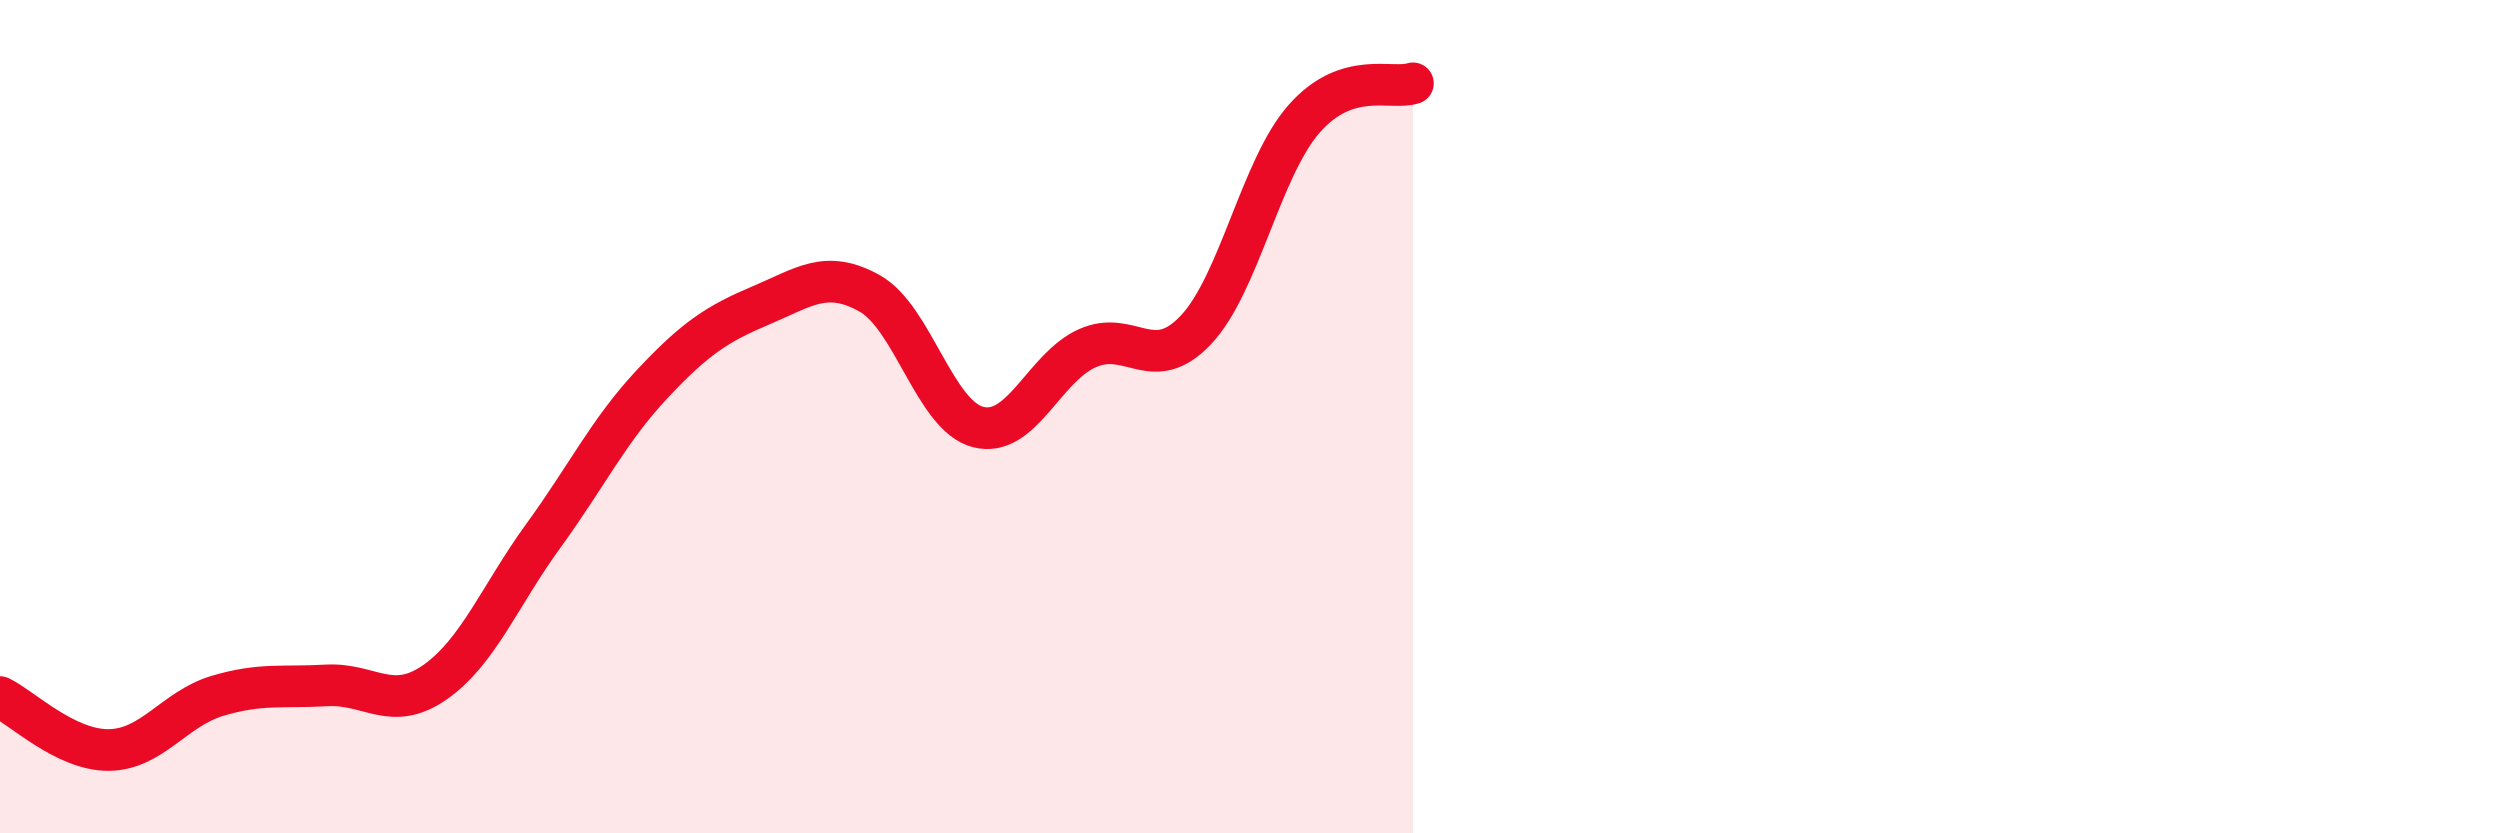
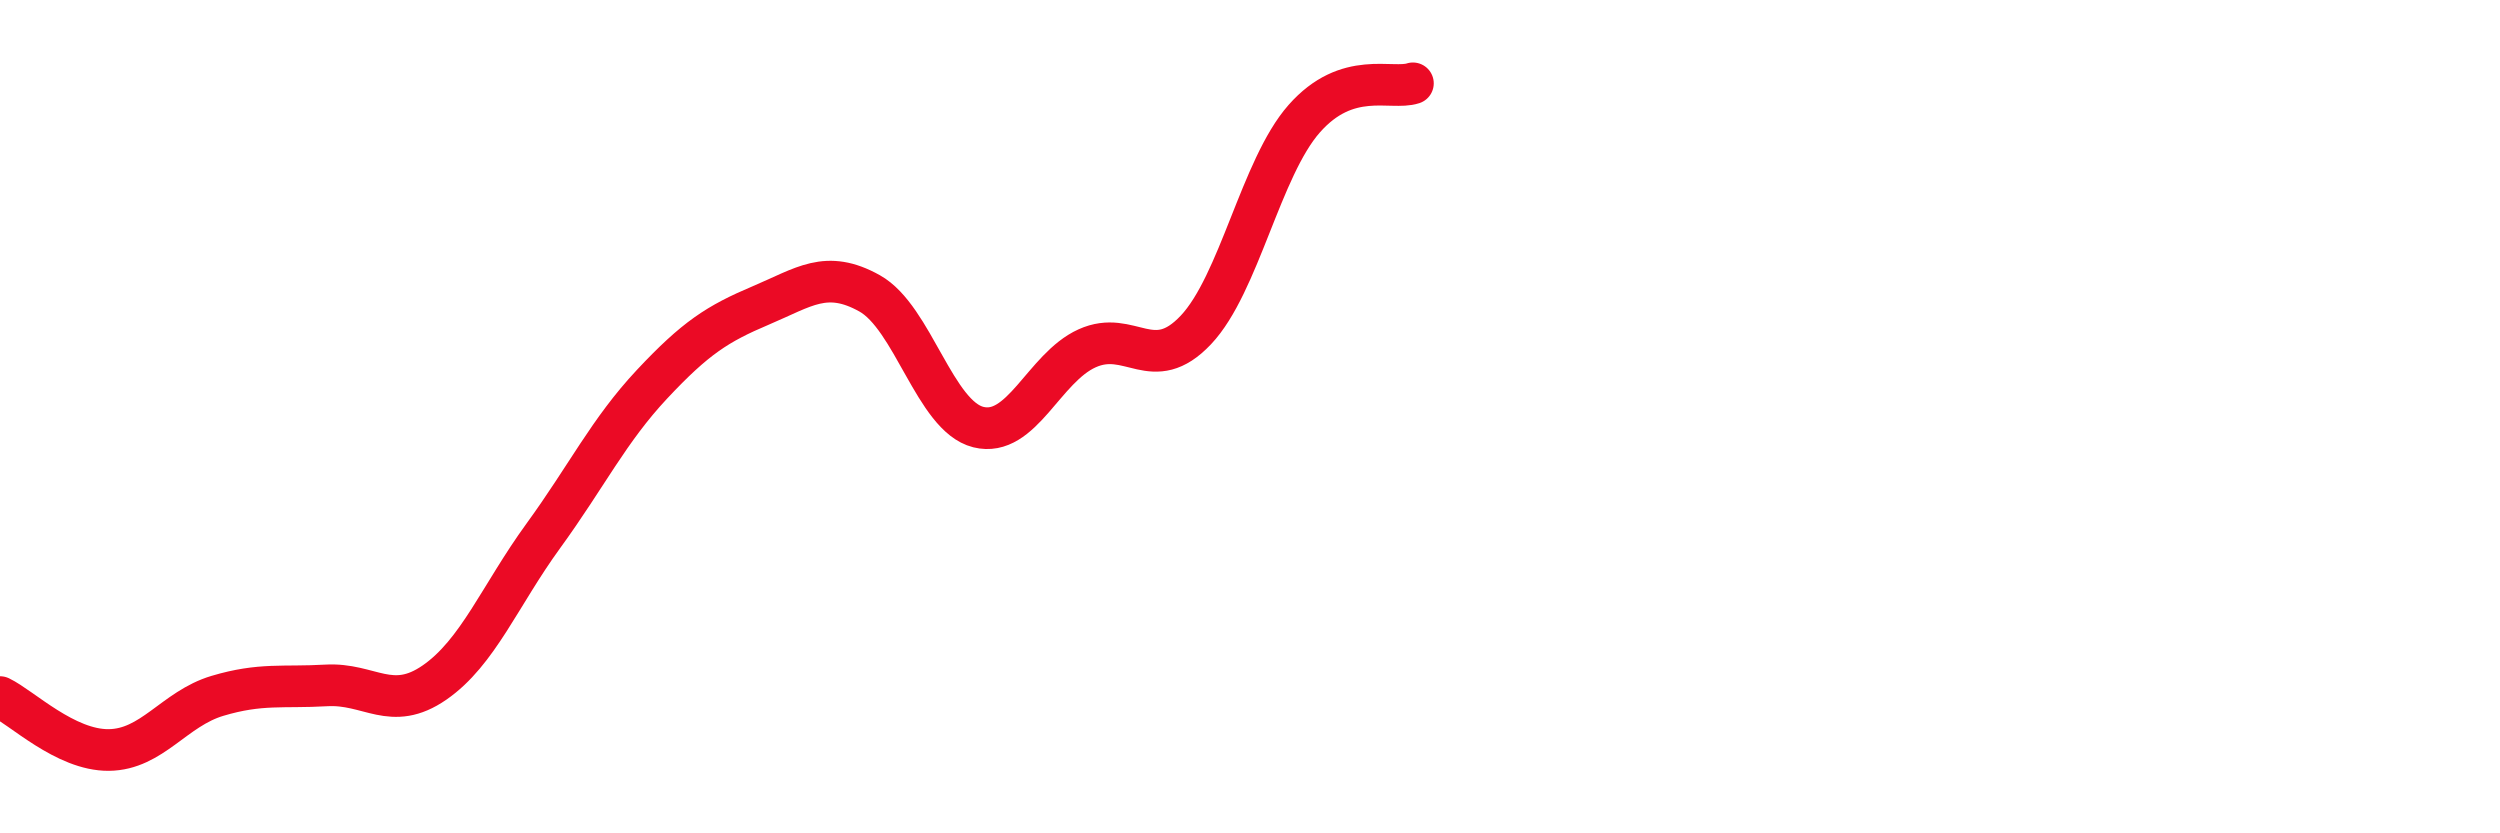
<svg xmlns="http://www.w3.org/2000/svg" width="60" height="20" viewBox="0 0 60 20">
-   <path d="M 0,16.73 C 0.52,16.98 1.57,18.01 2.61,18 C 3.65,17.99 4.18,17.01 5.22,16.7 C 6.26,16.39 6.79,16.51 7.83,16.45 C 8.87,16.39 9.39,17.1 10.43,16.38 C 11.47,15.66 12,14.29 13.04,12.86 C 14.08,11.43 14.61,10.33 15.65,9.22 C 16.69,8.11 17.22,7.77 18.26,7.33 C 19.3,6.89 19.83,6.46 20.87,7.04 C 21.91,7.62 22.44,9.99 23.48,10.25 C 24.52,10.51 25.05,8.83 26.09,8.36 C 27.13,7.89 27.66,9.02 28.7,7.92 C 29.74,6.82 30.26,4.03 31.3,2.85 C 32.34,1.67 33.39,2.17 33.91,2L33.91 20L0 20Z" fill="#EB0A25" opacity="0.1" stroke-linecap="round" stroke-linejoin="round" />
  <path d="M 0,16.73 C 0.52,16.98 1.57,18.01 2.61,18 C 3.65,17.99 4.18,17.01 5.22,16.7 C 6.26,16.39 6.79,16.51 7.83,16.45 C 8.87,16.39 9.39,17.1 10.43,16.38 C 11.47,15.66 12,14.29 13.04,12.86 C 14.08,11.43 14.61,10.33 15.65,9.22 C 16.69,8.11 17.22,7.77 18.26,7.33 C 19.3,6.89 19.83,6.46 20.87,7.04 C 21.91,7.62 22.44,9.99 23.48,10.25 C 24.52,10.51 25.05,8.83 26.09,8.36 C 27.13,7.89 27.66,9.02 28.7,7.92 C 29.74,6.82 30.26,4.03 31.3,2.85 C 32.34,1.67 33.39,2.17 33.91,2" stroke="#EB0A25" stroke-width="1" fill="none" stroke-linecap="round" stroke-linejoin="round" />
</svg>